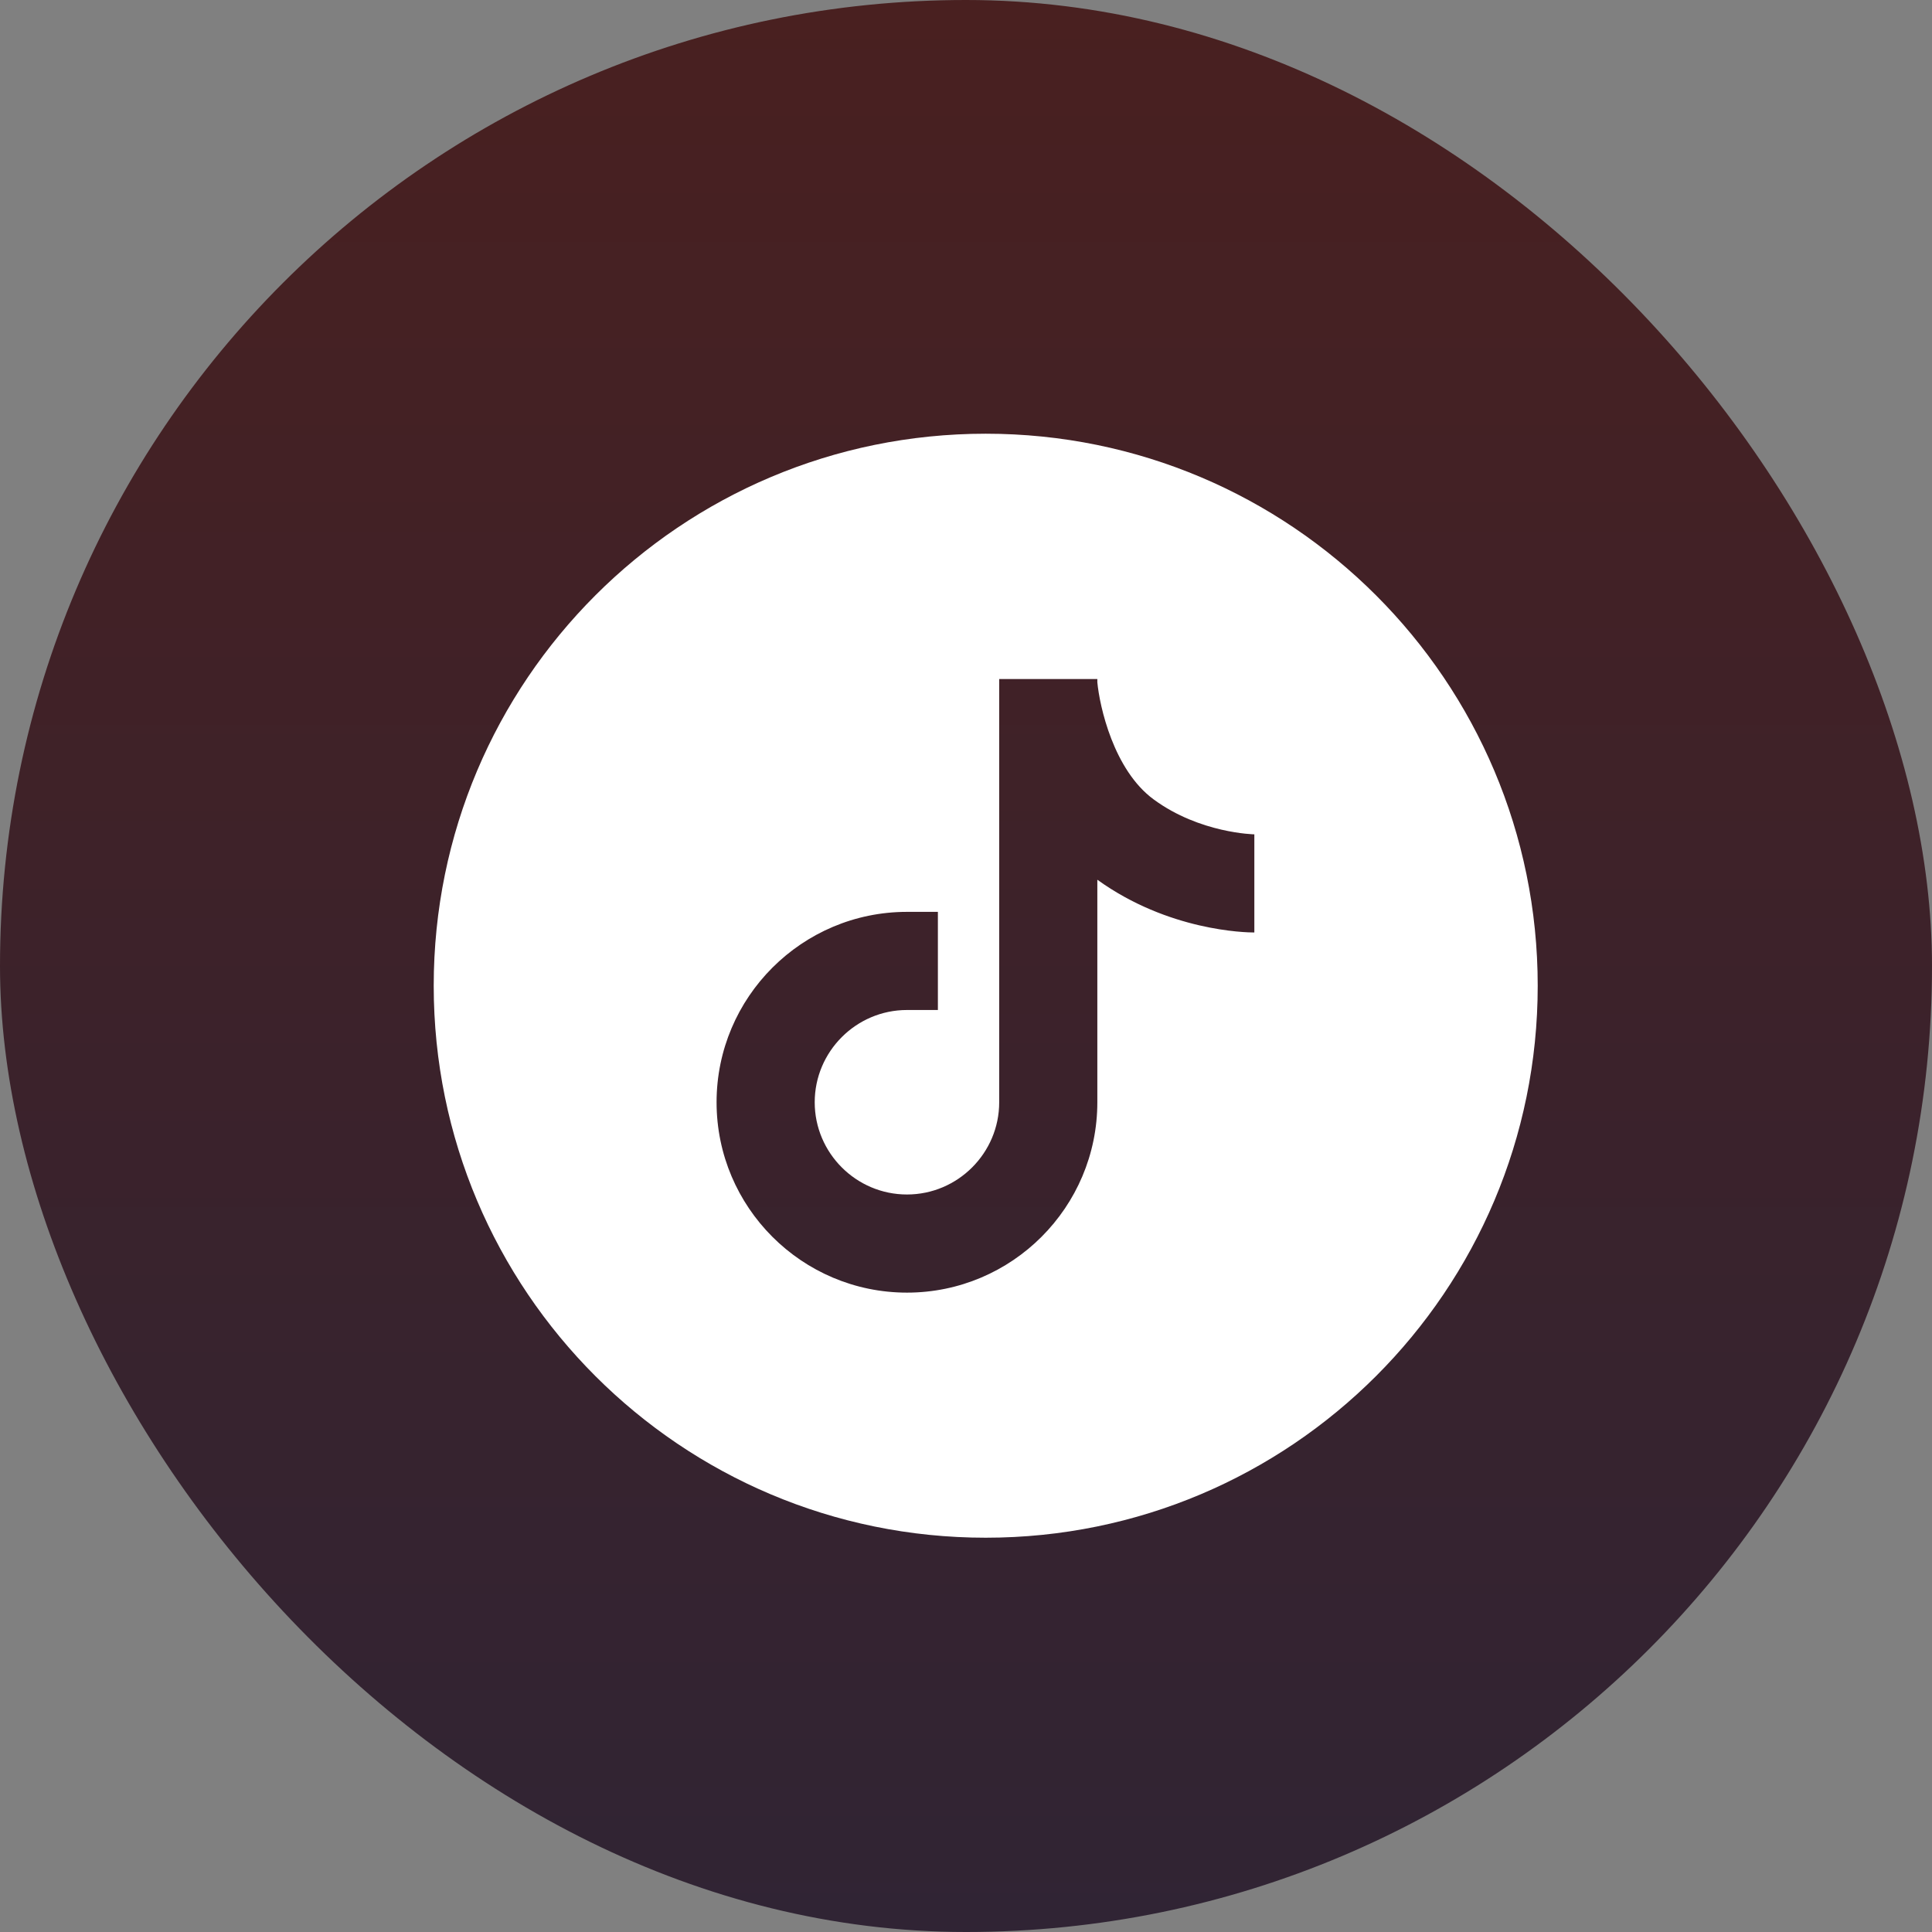
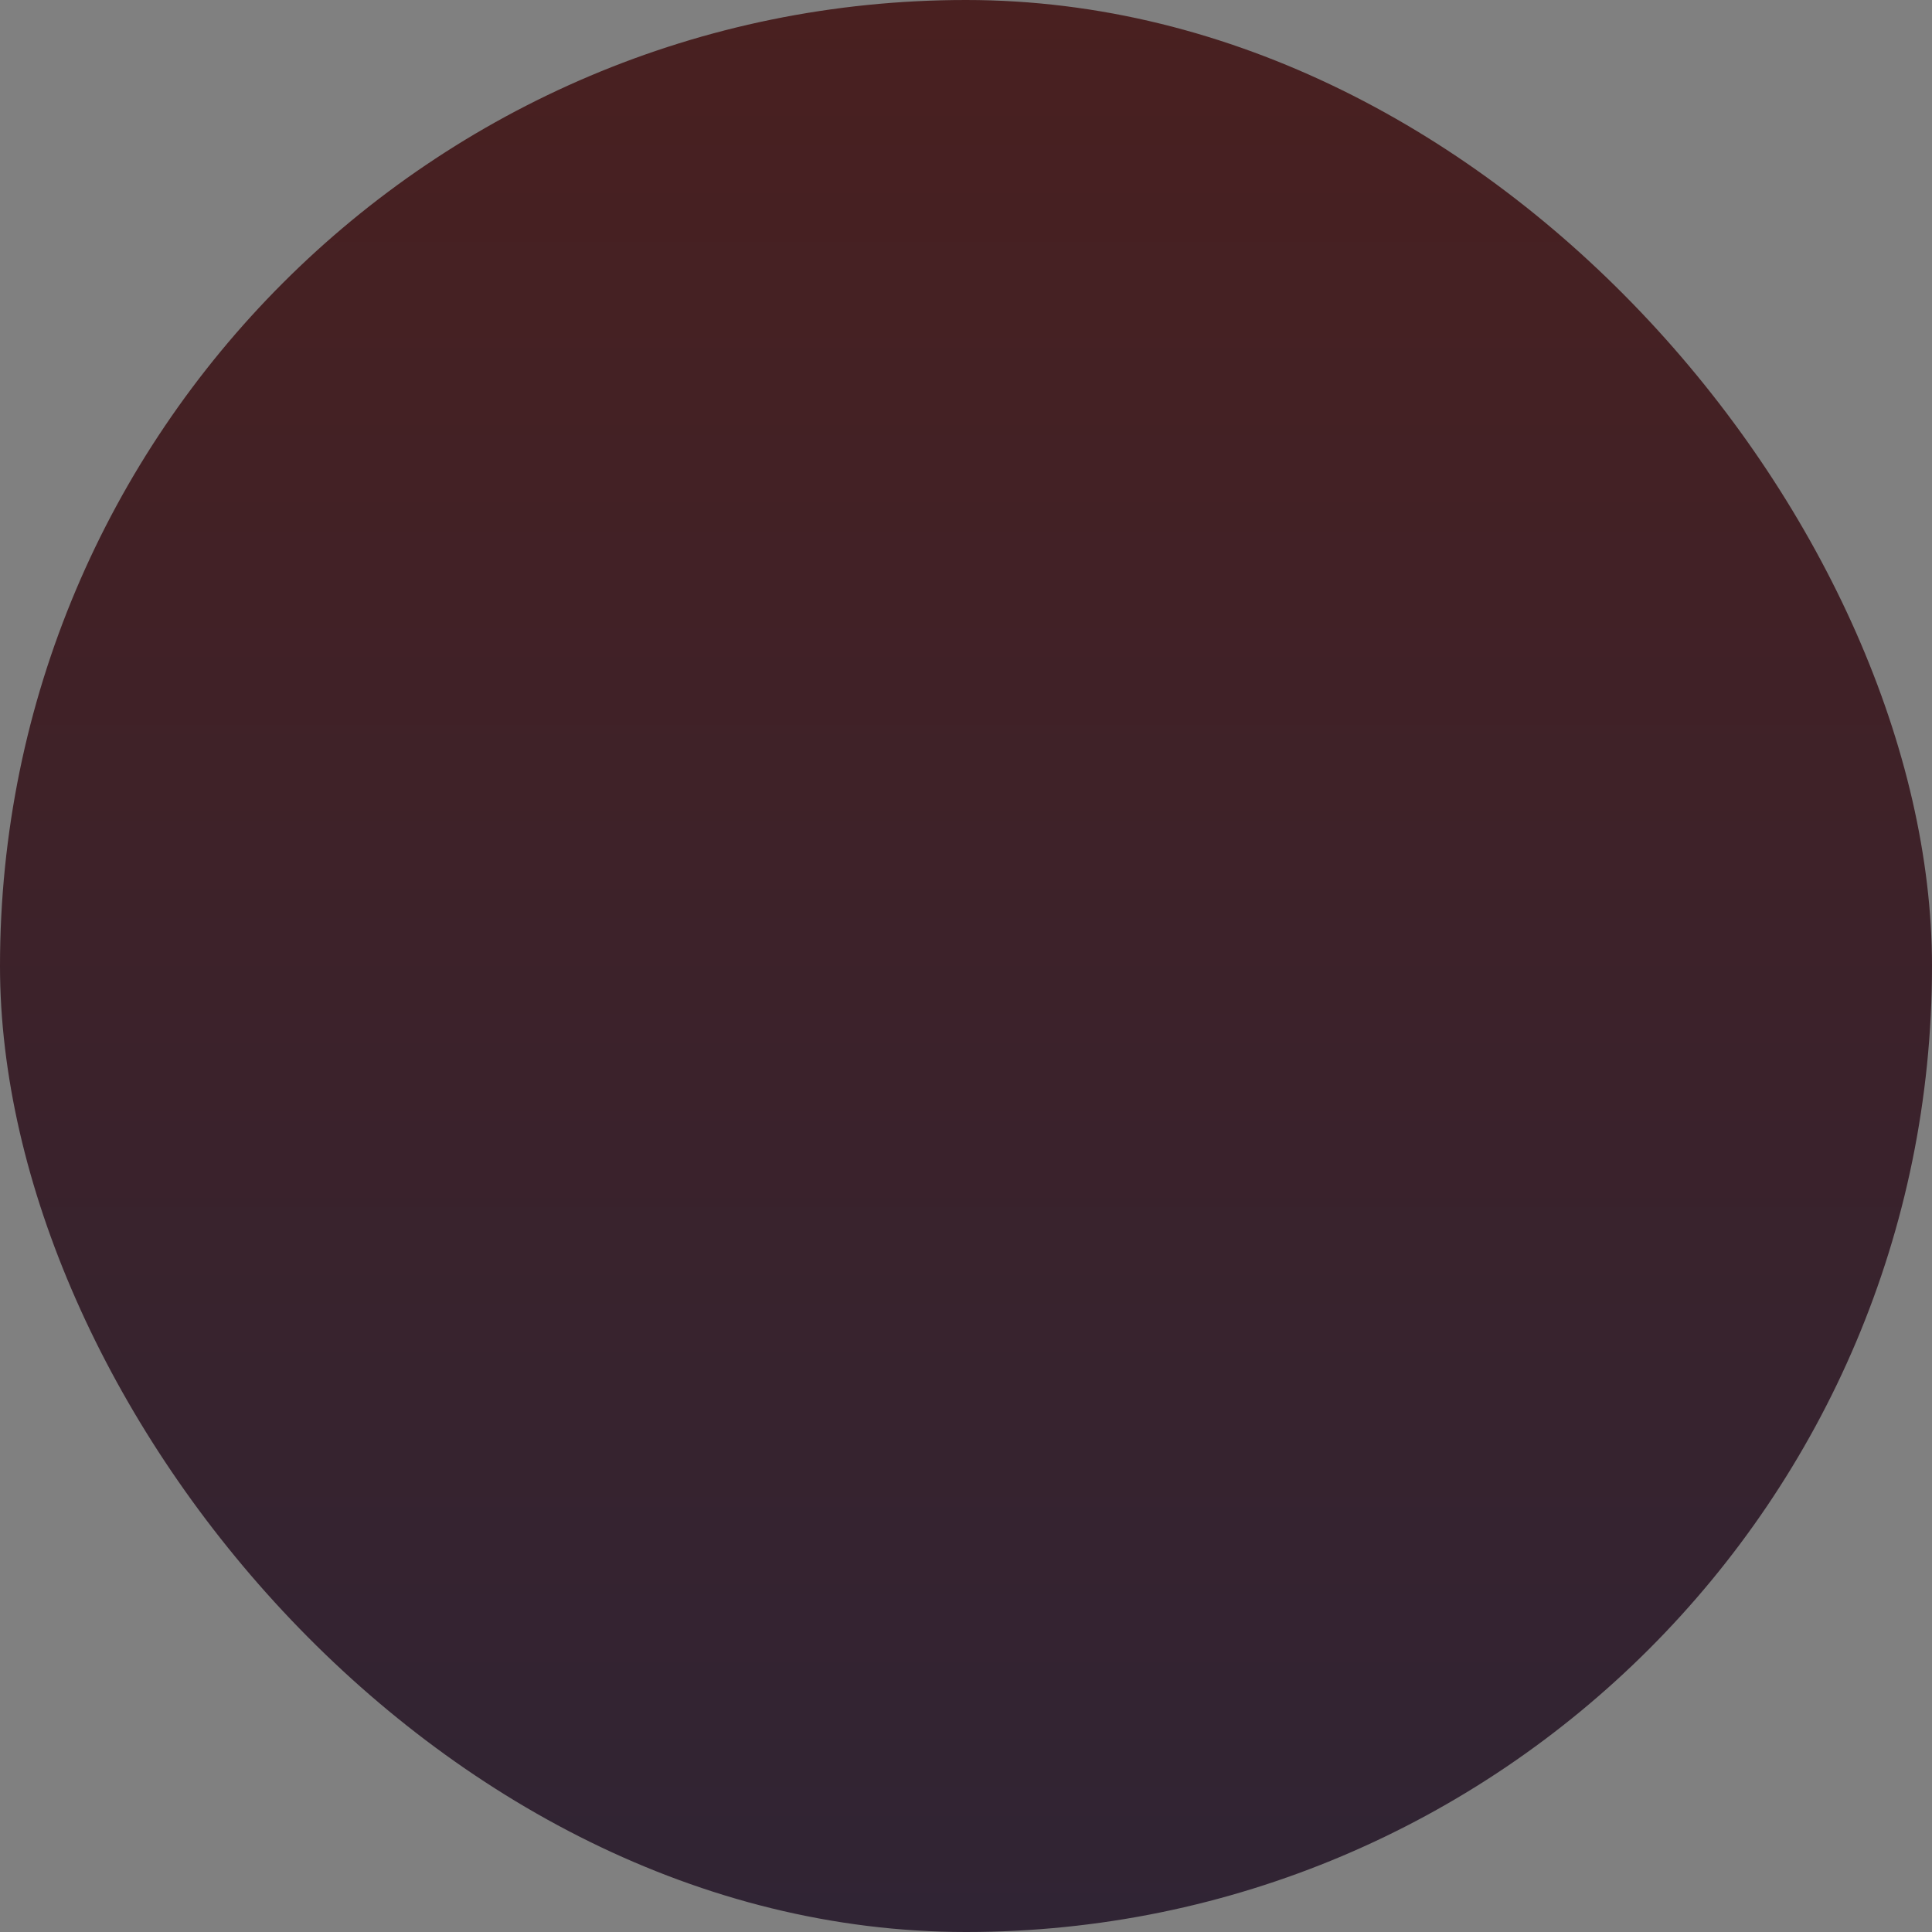
<svg xmlns="http://www.w3.org/2000/svg" width="49" height="49" viewBox="0 0 49 49" fill="none">
  <rect x="0" y="0" width="49" height="49" fill="#808080" stroke="none" />
  <rect width="49" height="49" rx="24.5" fill="url(#paint0_linear_60_382)" />
-   <path d="M25 11C17.266 11 11 17.266 11 25C11 32.734 17.266 39 25 39C32.734 39 39 32.734 39 25C39 17.266 32.734 11 25 11ZM31.813 23.65C31.589 23.65 29.636 23.612 27.831 22.312V27.956C27.831 30.619 25.666 32.784 23.003 32.784C20.34 32.784 18.174 30.619 18.174 27.956C18.174 25.292 20.34 23.127 23.003 23.127H23.787V25.616H23.003C21.715 25.616 20.663 26.668 20.663 27.956C20.663 29.244 21.715 30.295 23.003 30.295C24.291 30.295 25.342 29.244 25.342 27.956V17.222H27.831V17.303C27.887 17.907 28.242 19.531 29.262 20.277C30.432 21.136 31.807 21.161 31.82 21.161H31.813V23.65Z" fill="white" />
  <defs>
    <linearGradient id="paint0_linear_60_382" x1="24.5" y1="0" x2="24.5" y2="49" gradientUnits="userSpaceOnUse">
      <stop stop-color="#492020" />
      <stop offset="1" stop-color="#302434" />
    </linearGradient>
  </defs>
</svg>